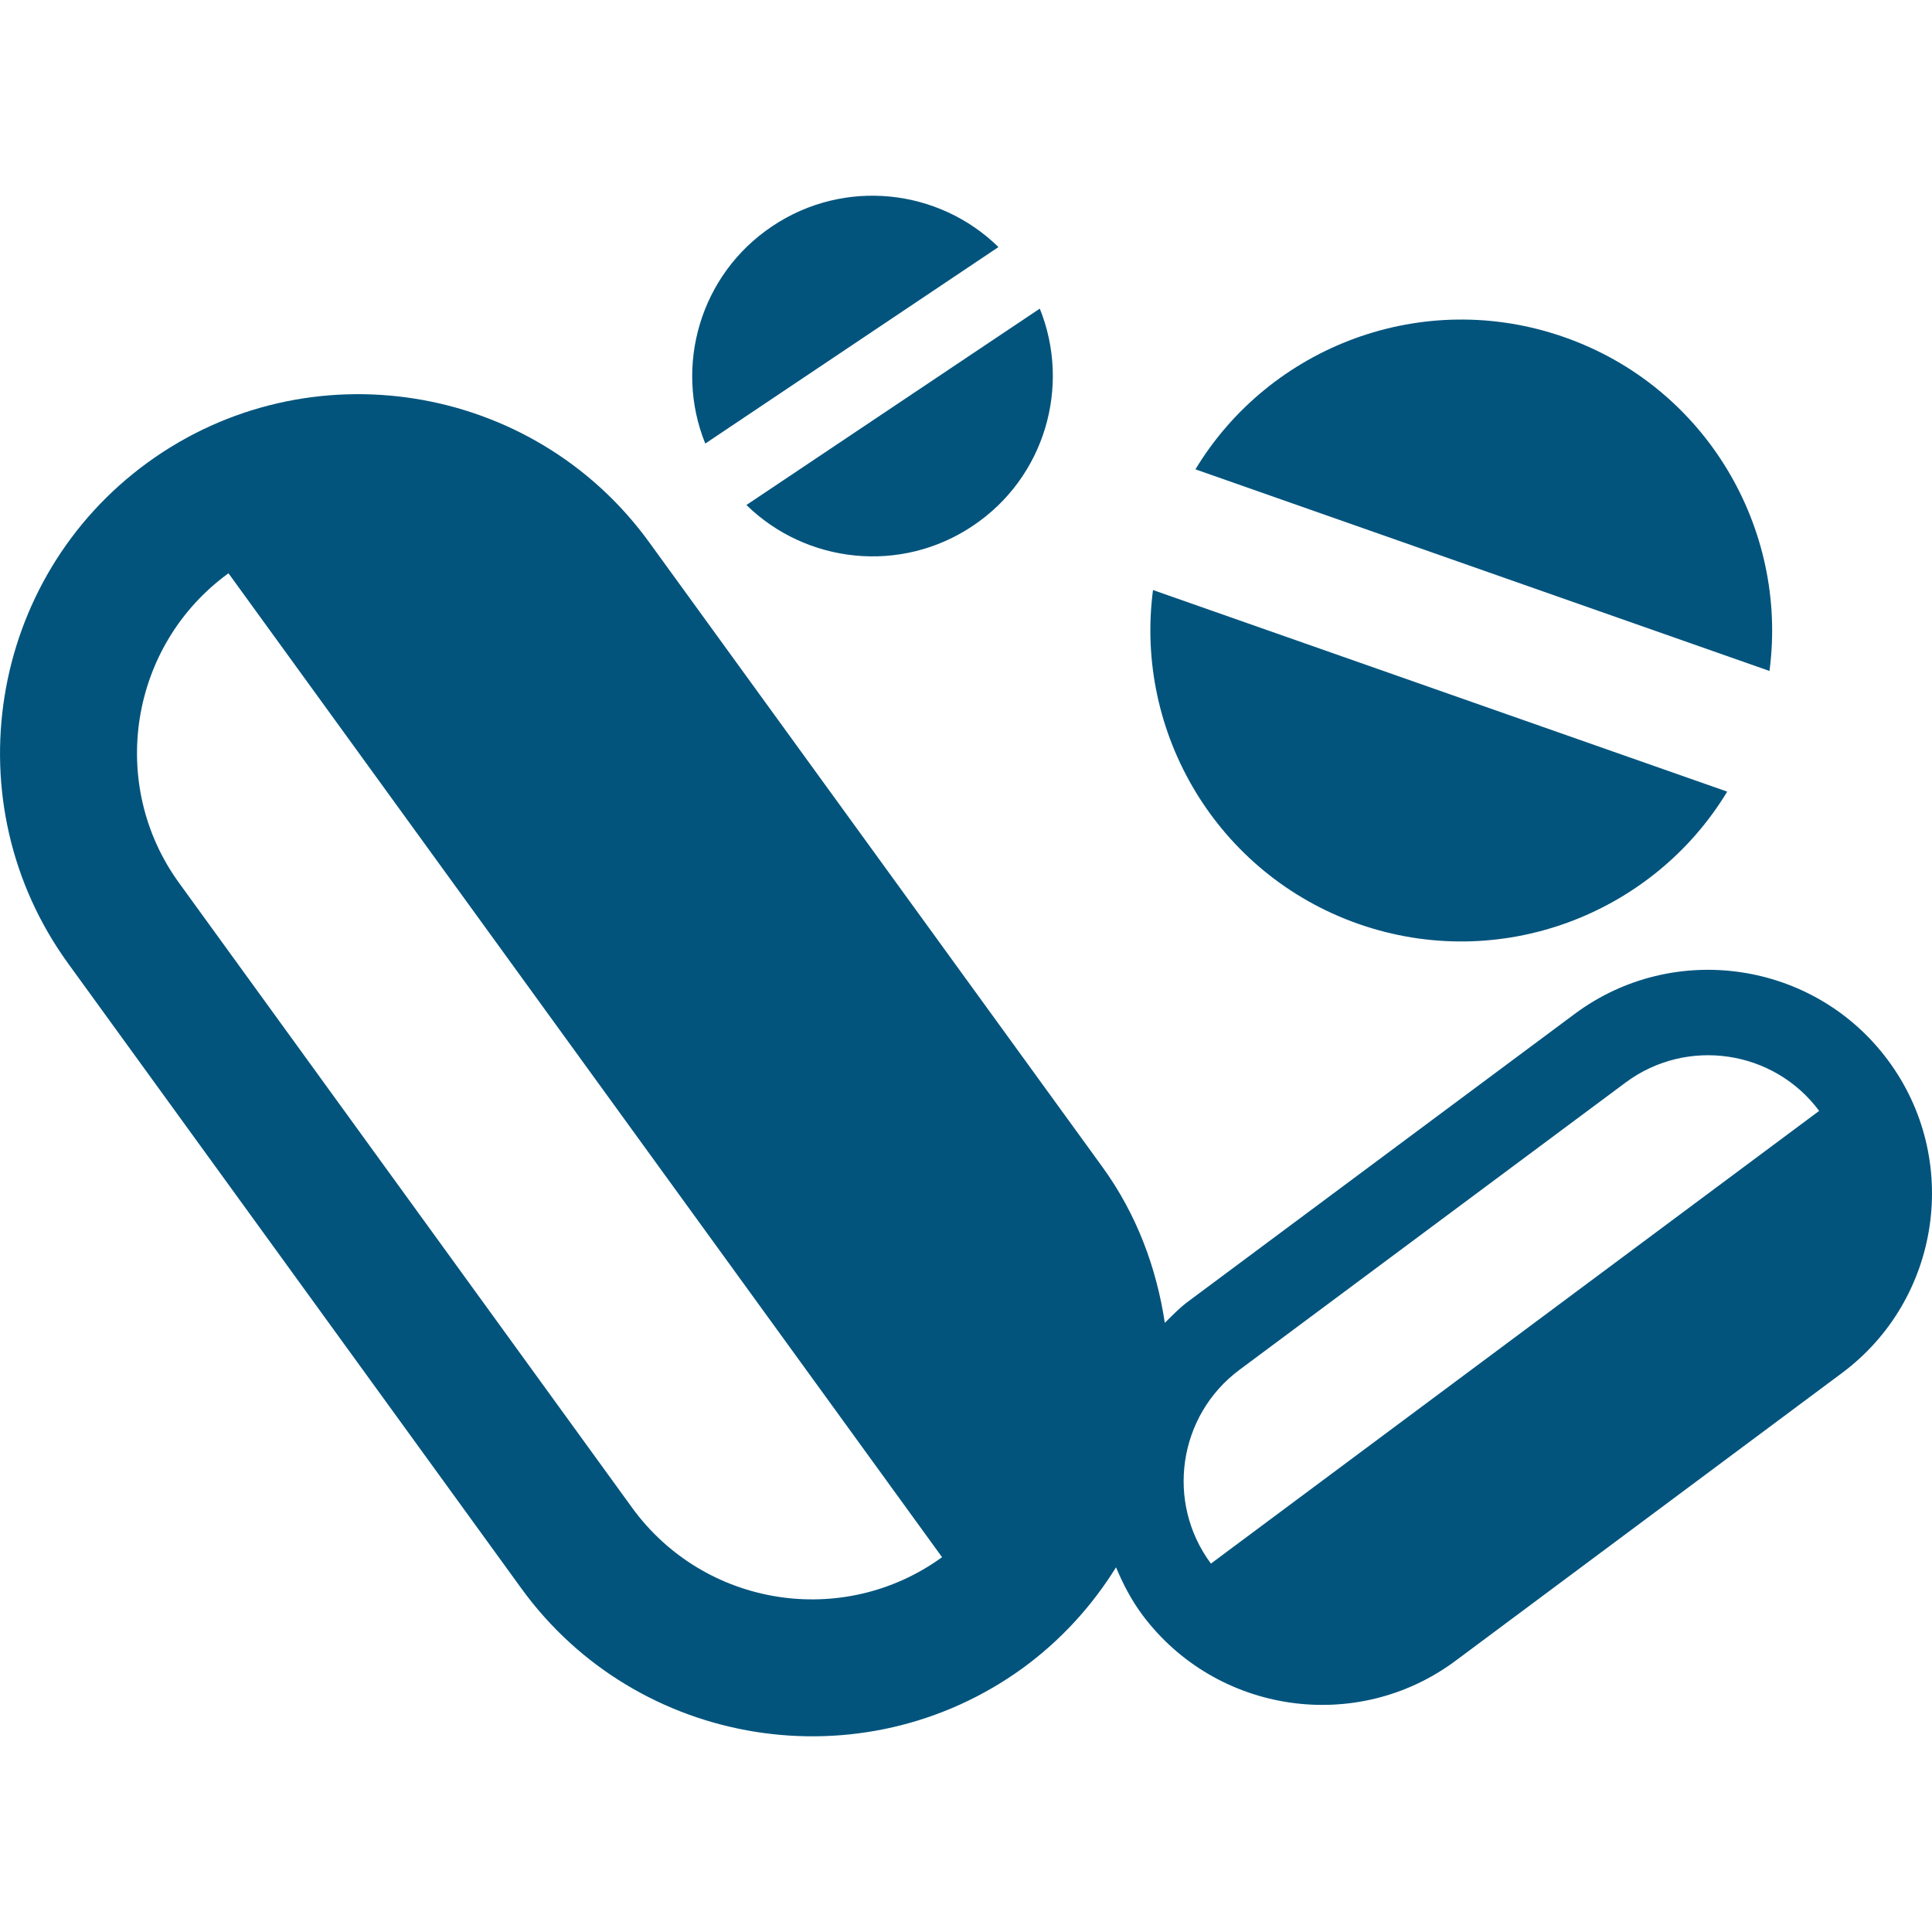
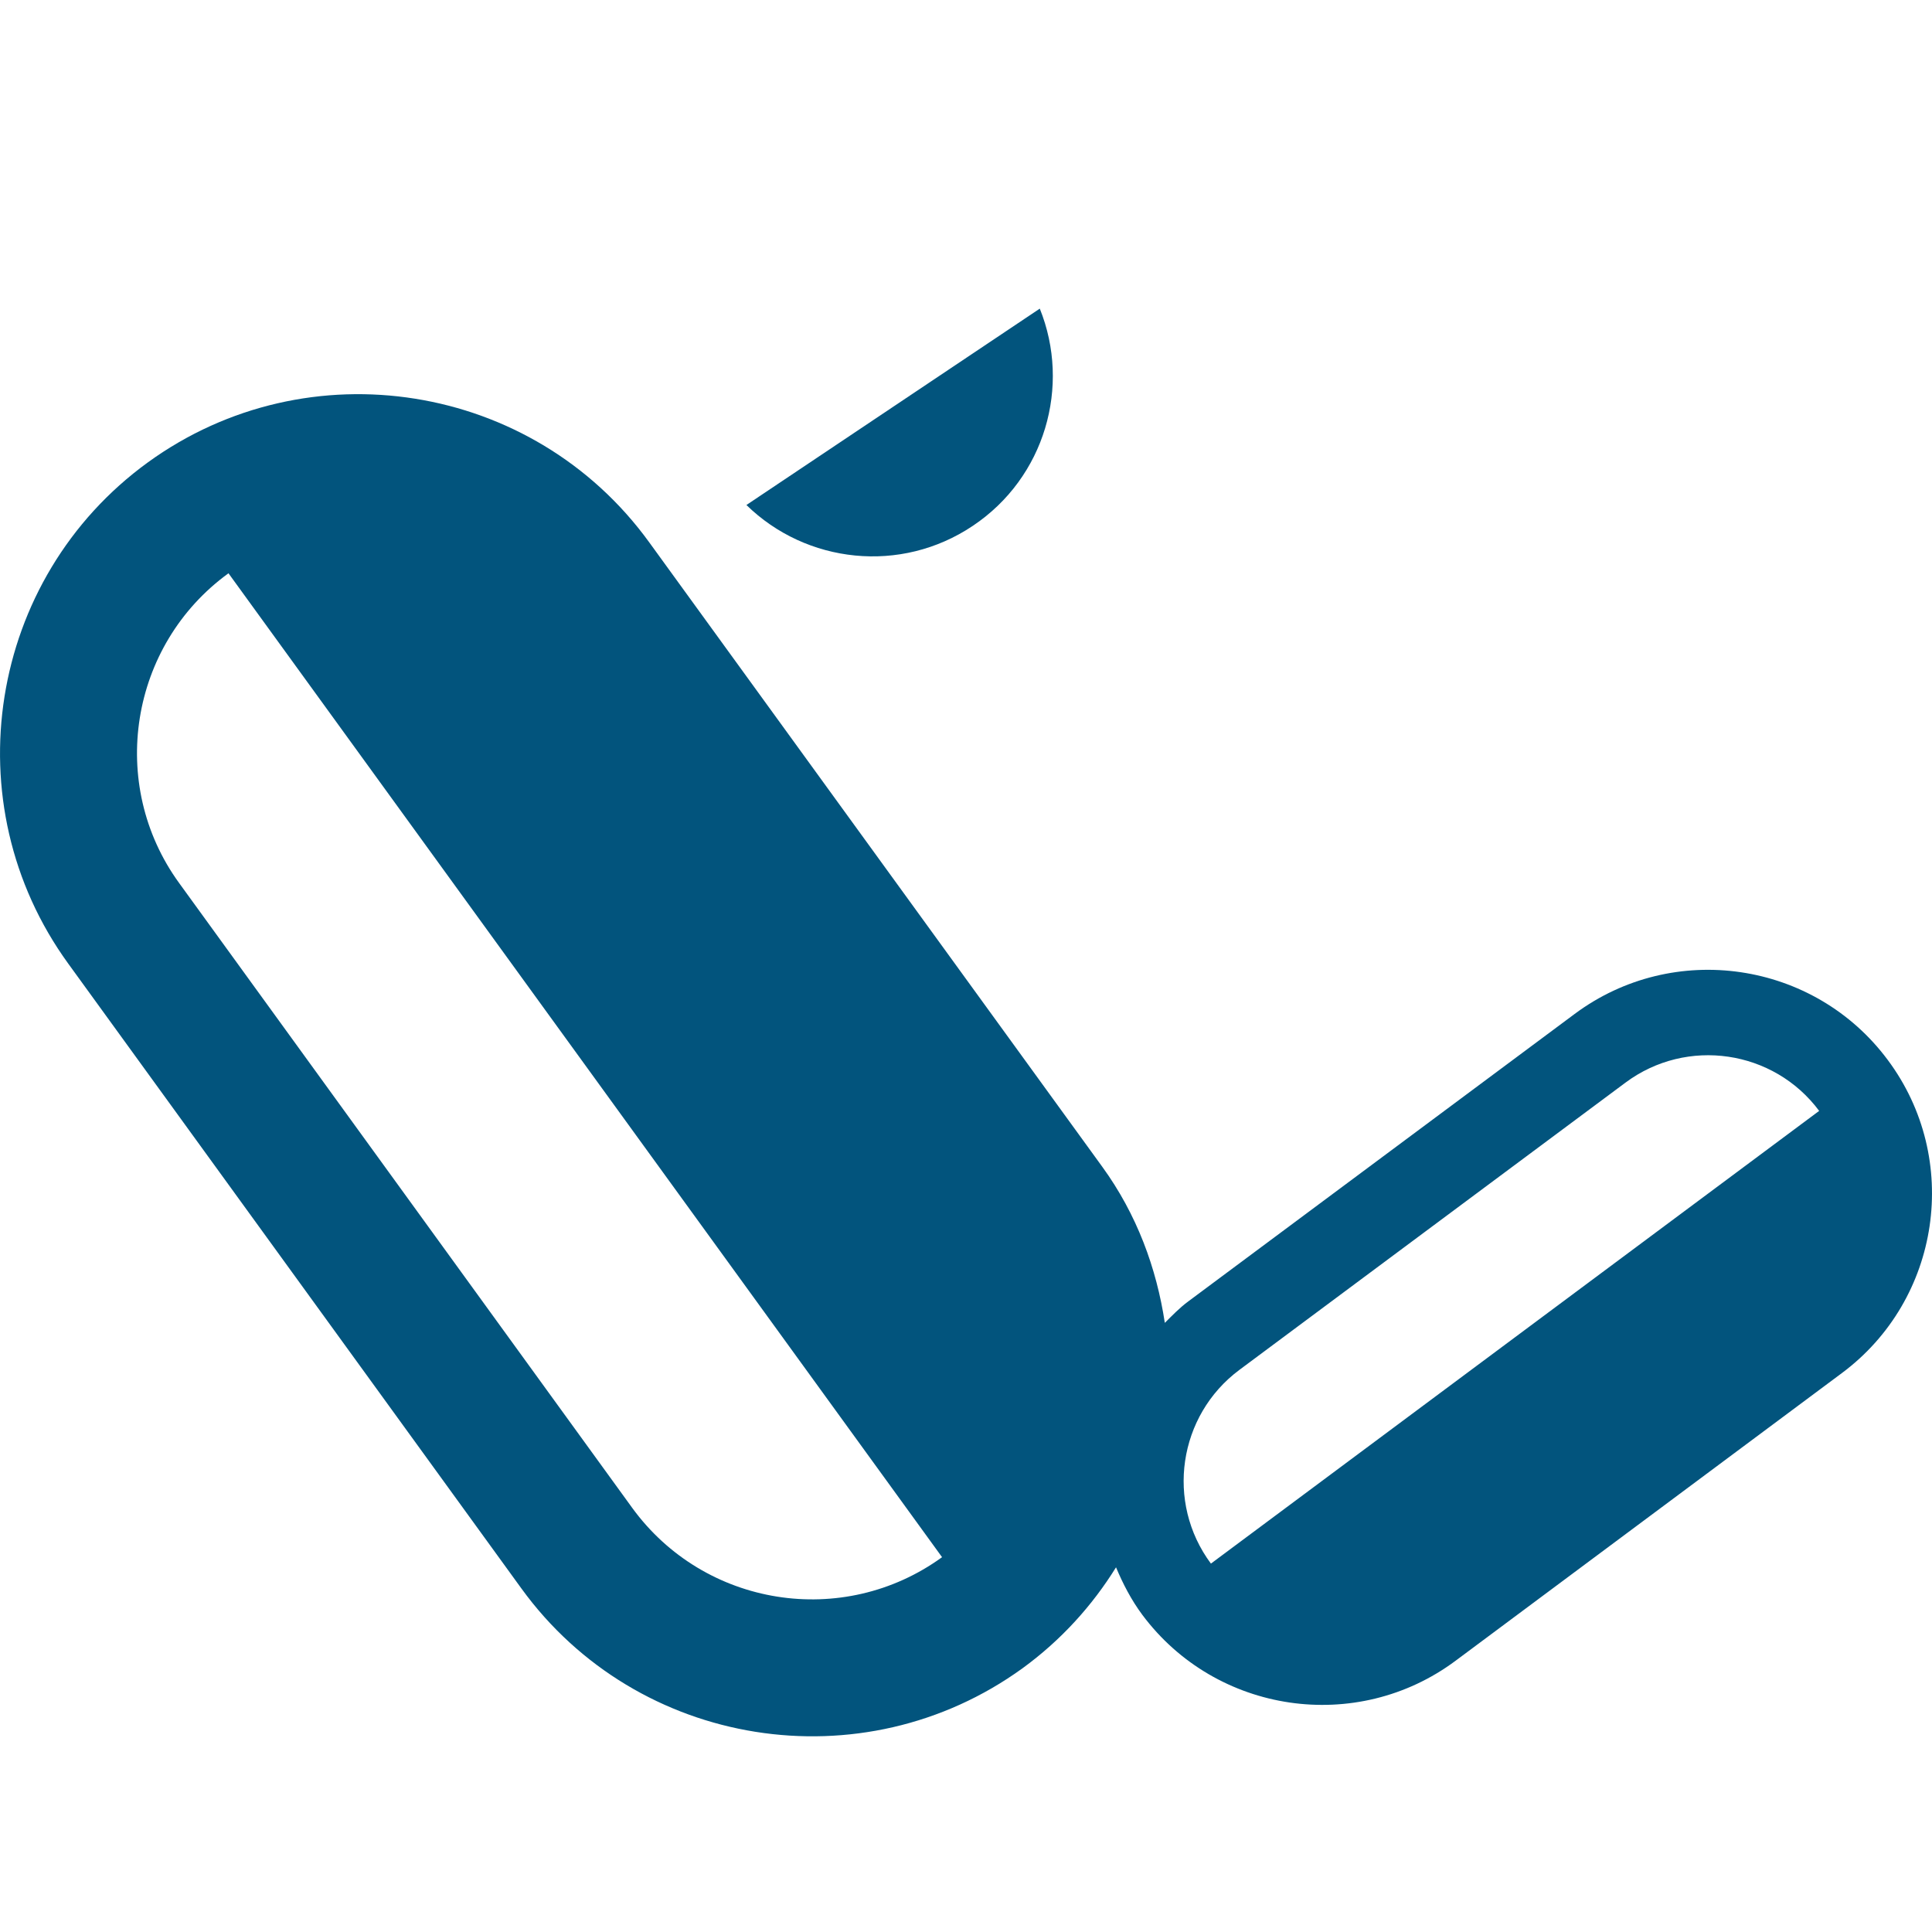
<svg xmlns="http://www.w3.org/2000/svg" id="Capa_1" style="enable-background:new 0 0 49.999 49.999" xml:space="preserve" height="512px" viewBox="0 0 49.999 49.999" width="512px" version="1.1" y="0px" x="0px">
  <g fill="#02547d">
-     <path d="m40.484 8.726c-3.659-1.284-7.619 0.231-9.547 3.42l14.856 5.218c0.489-3.695-1.653-7.357-5.309-8.638z" />
-     <path d="m35.155 23.91c3.653 1.281 7.614-0.234 9.544-3.423l-14.86-5.217c-0.486 3.695 1.657 7.355 5.316 8.64z" />
-     <path d="m25.839 6.394c-1.542-1.513-3.987-1.792-5.855-0.538-1.867 1.248-2.544 3.617-1.732 5.623l7.587-5.085z" />
    <path d="m25.175 13.609c1.87-1.25 2.544-3.616 1.734-5.622l-7.592 5.082c1.548 1.515 3.994 1.791 5.858 0.54z" />
    <path d="m48.854 27.431c-1.904-2.562-5.544-3.097-8.104-1.19l-9.998 7.438c-0.226 0.167-0.414 0.364-0.607 0.556-0.214-1.414-0.722-2.804-1.617-4.037l-11.728-16.165c-3.003-4.143-8.825-5.074-12.972-2.068-4.141 3.006-5.067 8.831-2.064 12.97l11.726 16.169c3.003 4.145 8.831 5.07 12.975 2.068 1-0.729 1.804-1.623 2.417-2.611 0.178 0.425 0.393 0.842 0.68 1.229 1.91 2.561 5.55 3.096 8.109 1.188l9.994-7.442c2.562-1.905 3.1-5.542 1.189-8.105zm-32.494 11.59l-11.723-16.167c-1.859-2.558-1.285-6.158 1.276-8.018l18.467 25.463c-2.564 1.859-6.154 1.287-8.02-1.278zm14.978 1.444c-1.178-1.584-0.848-3.832 0.735-5.012l9.997-7.438c1.584-1.178 3.832-0.848 5.009 0.734l-15.741 11.716z" />
  </g>
</svg>